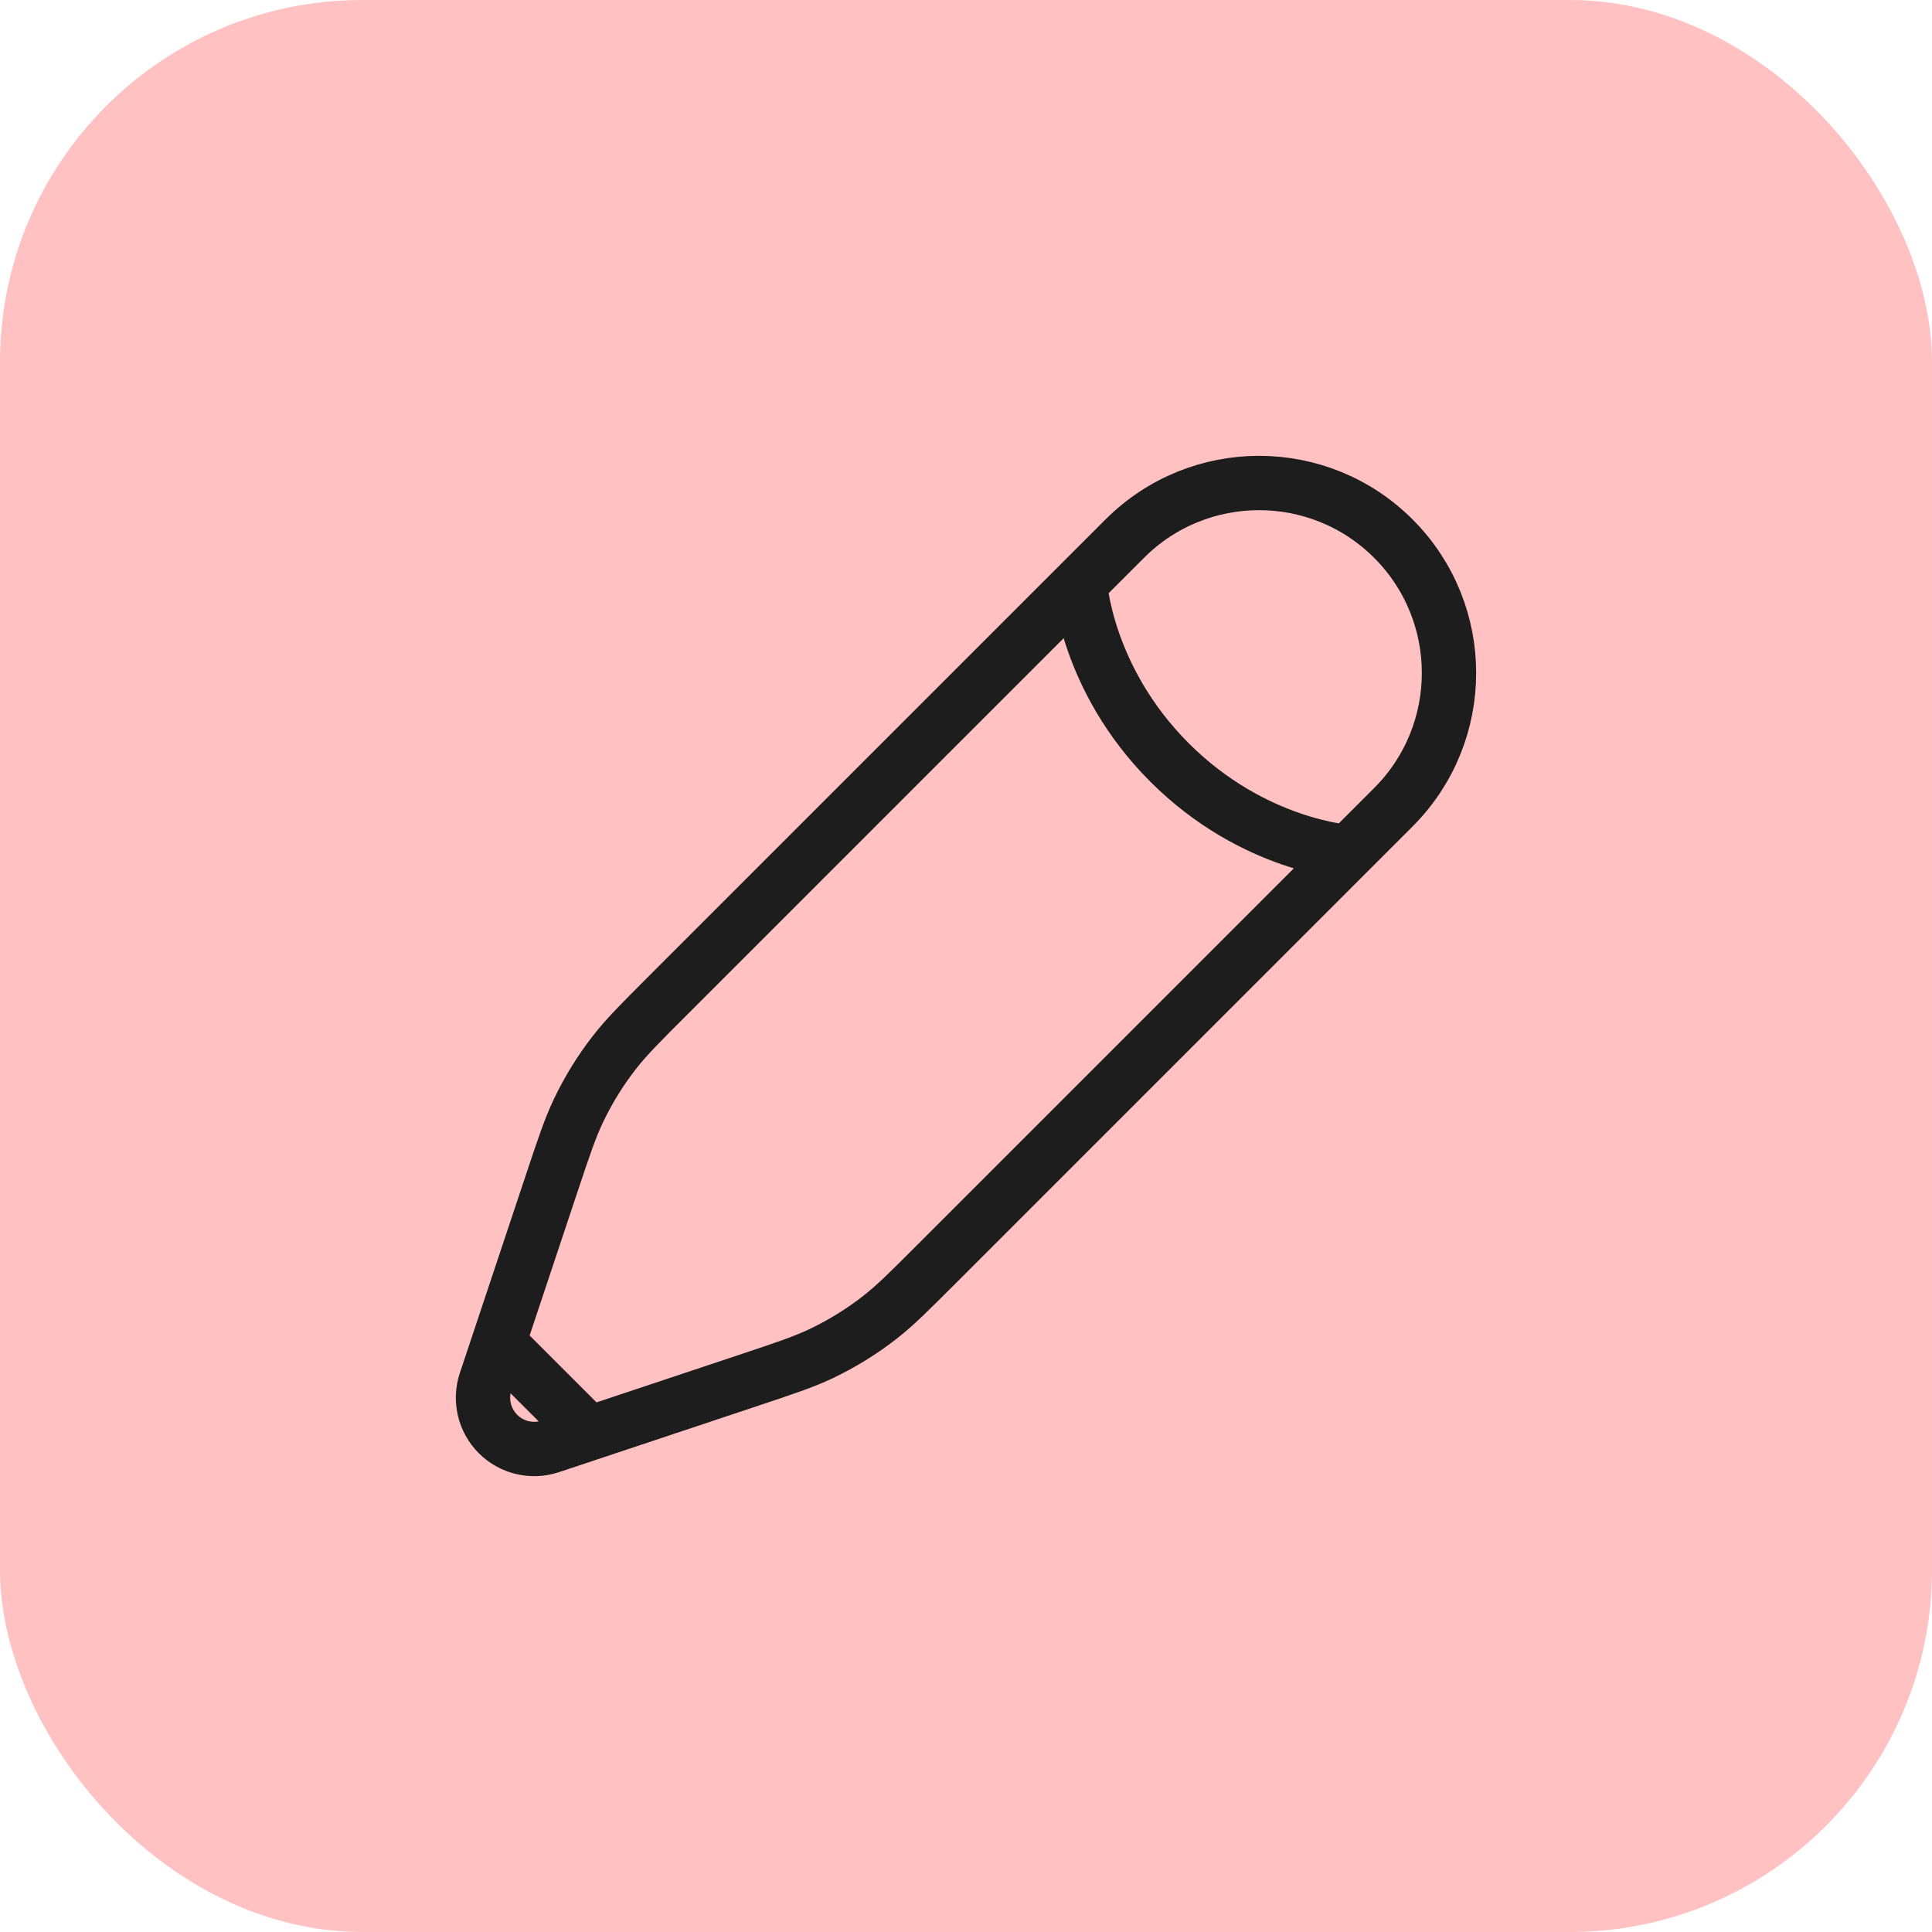
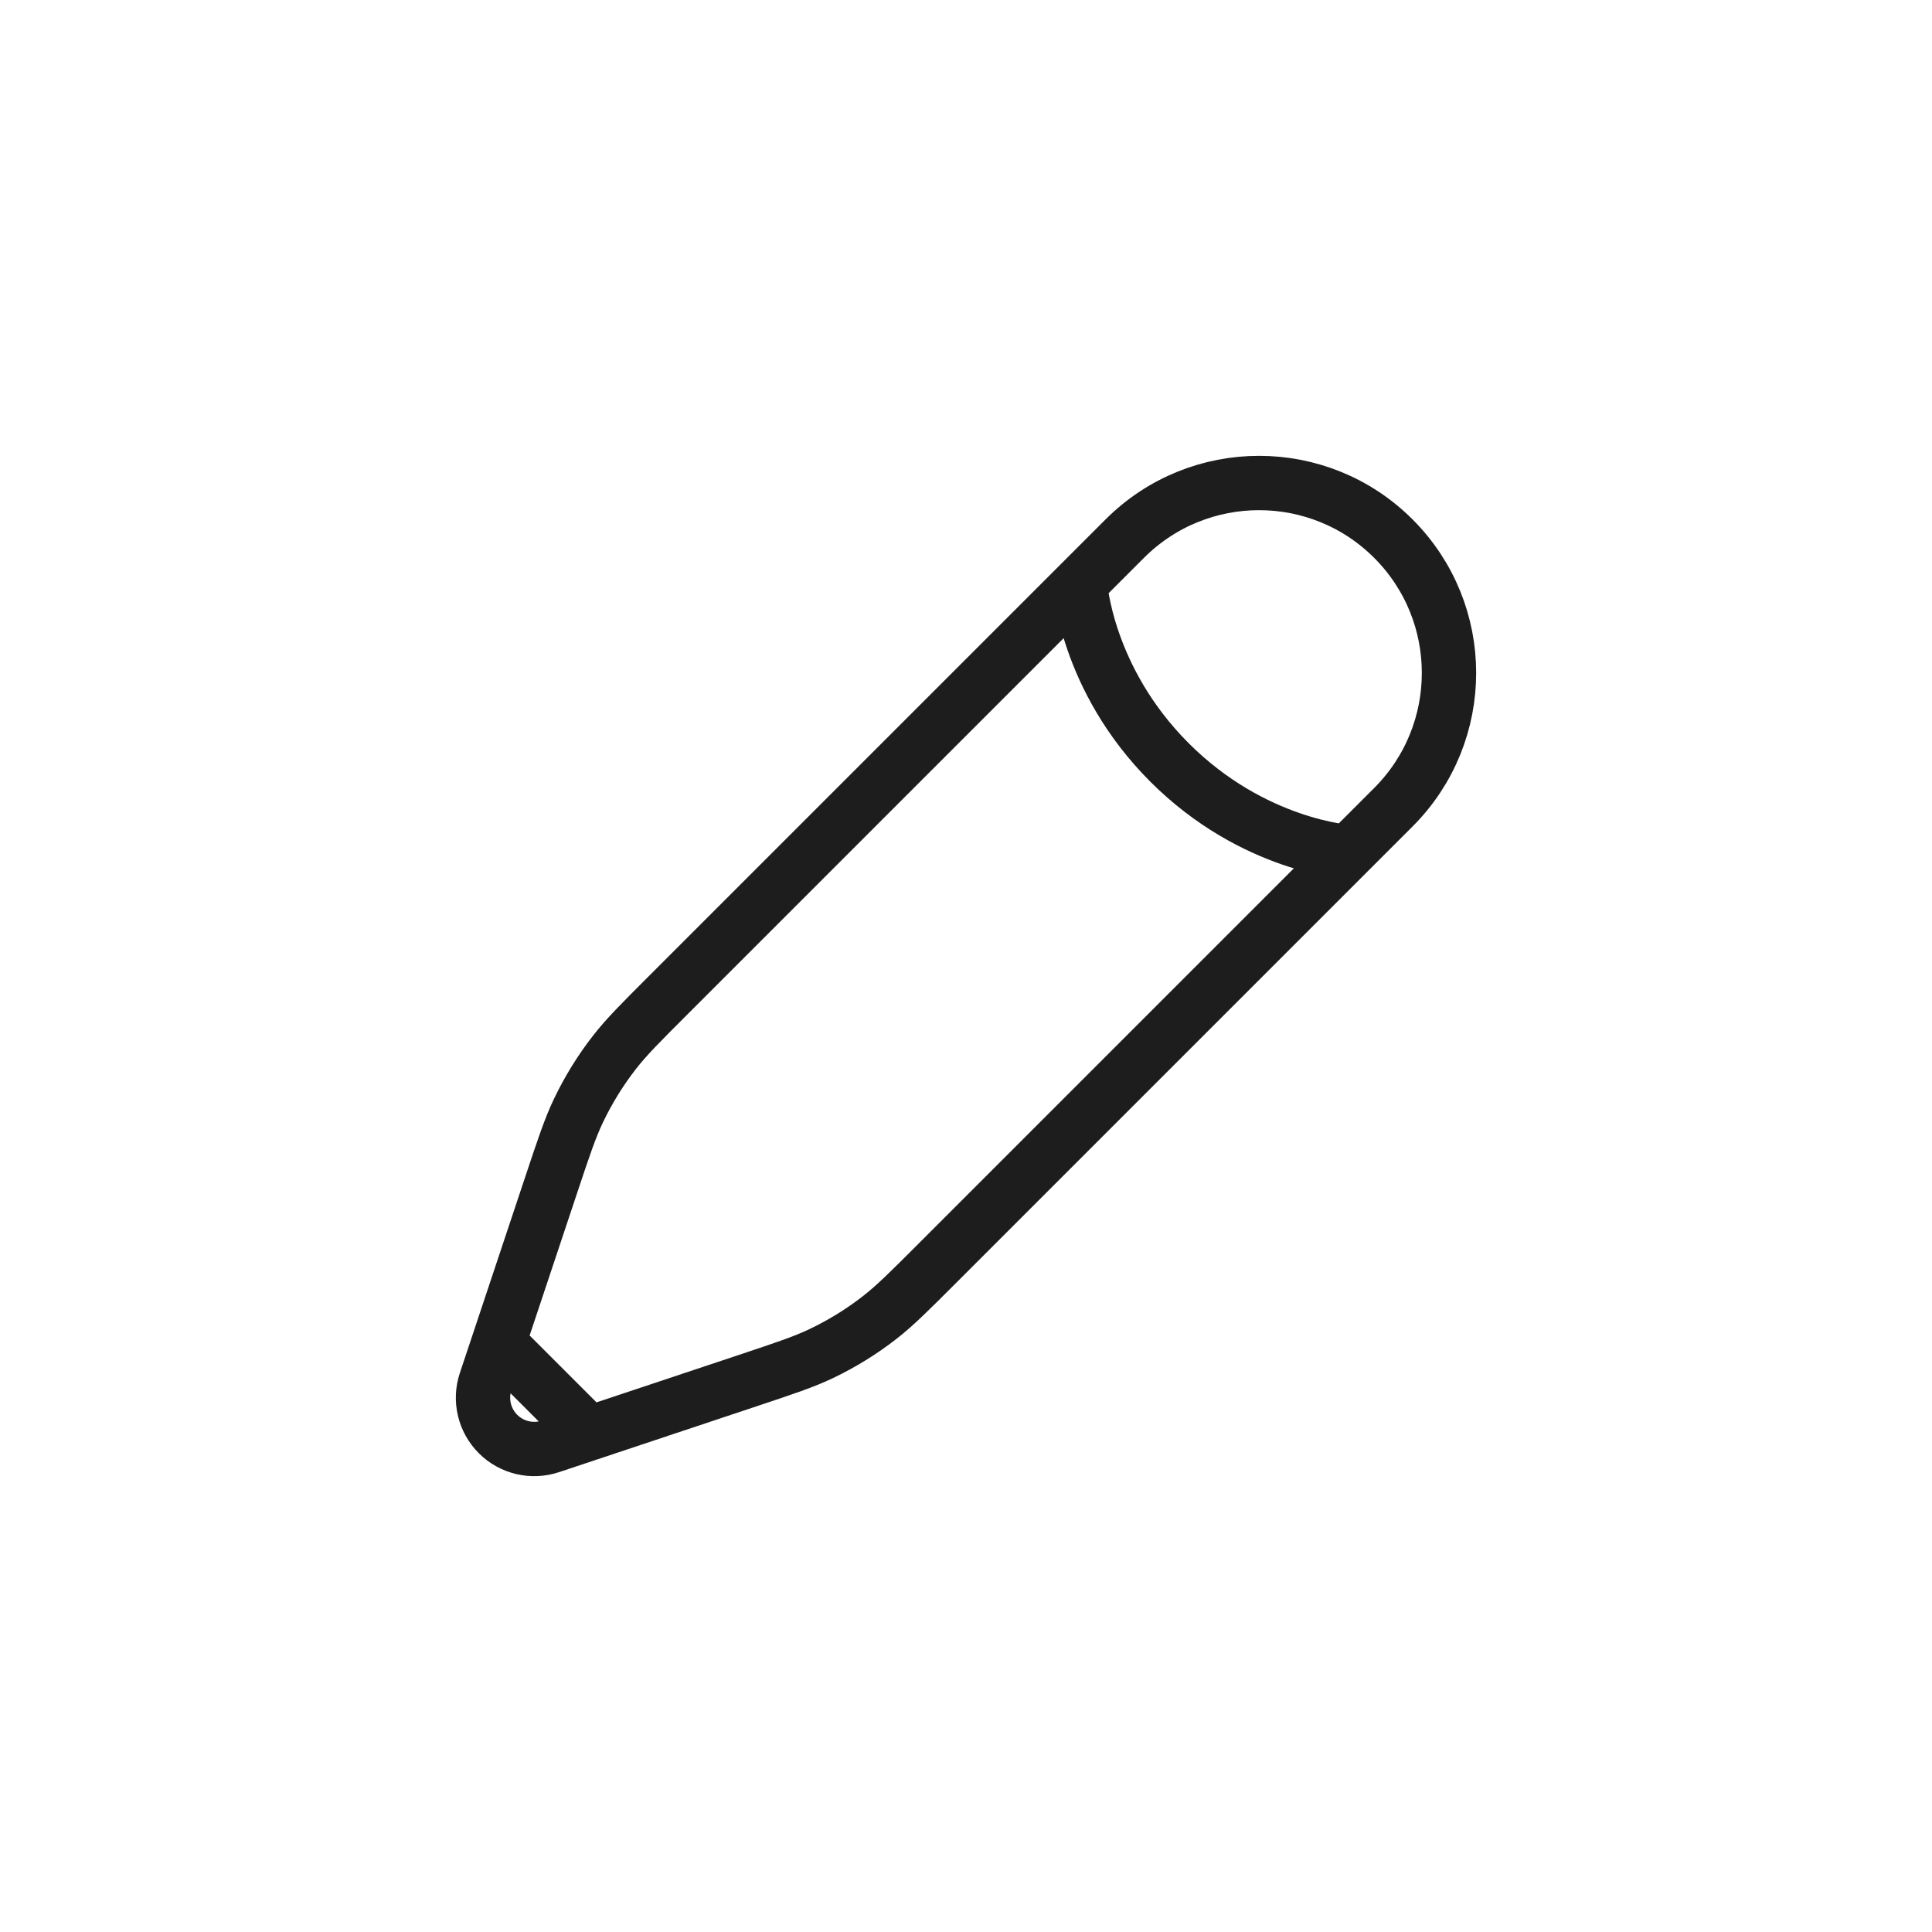
<svg xmlns="http://www.w3.org/2000/svg" width="64" height="64" viewBox="0 0 64 64" fill="none">
-   <rect width="64" height="64" rx="12" fill="#FFC1C1" />
  <path d="M35.776 19.326L37.259 17.843C39.716 15.386 43.7 15.386 46.157 17.843C48.614 20.3 48.614 24.284 46.157 26.741L44.674 28.224M35.776 19.326C35.776 19.326 35.962 22.477 38.742 25.258C41.523 28.038 44.674 28.224 44.674 28.224M35.776 19.326L22.142 32.96C21.219 33.883 20.757 34.345 20.36 34.854C19.891 35.455 19.49 36.105 19.162 36.792C18.884 37.375 18.678 37.994 18.265 39.233L16.515 44.483M44.674 28.224L31.04 41.858C30.117 42.781 29.655 43.243 29.146 43.64C28.545 44.109 27.895 44.51 27.208 44.838C26.625 45.116 26.006 45.322 24.767 45.735L19.517 47.485M19.517 47.485L18.233 47.913C17.624 48.116 16.951 47.957 16.497 47.503C16.043 47.048 15.884 46.376 16.087 45.767L16.515 44.483M19.517 47.485L16.515 44.483" stroke="#1D1D1D" stroke-width="1.8" />
</svg>